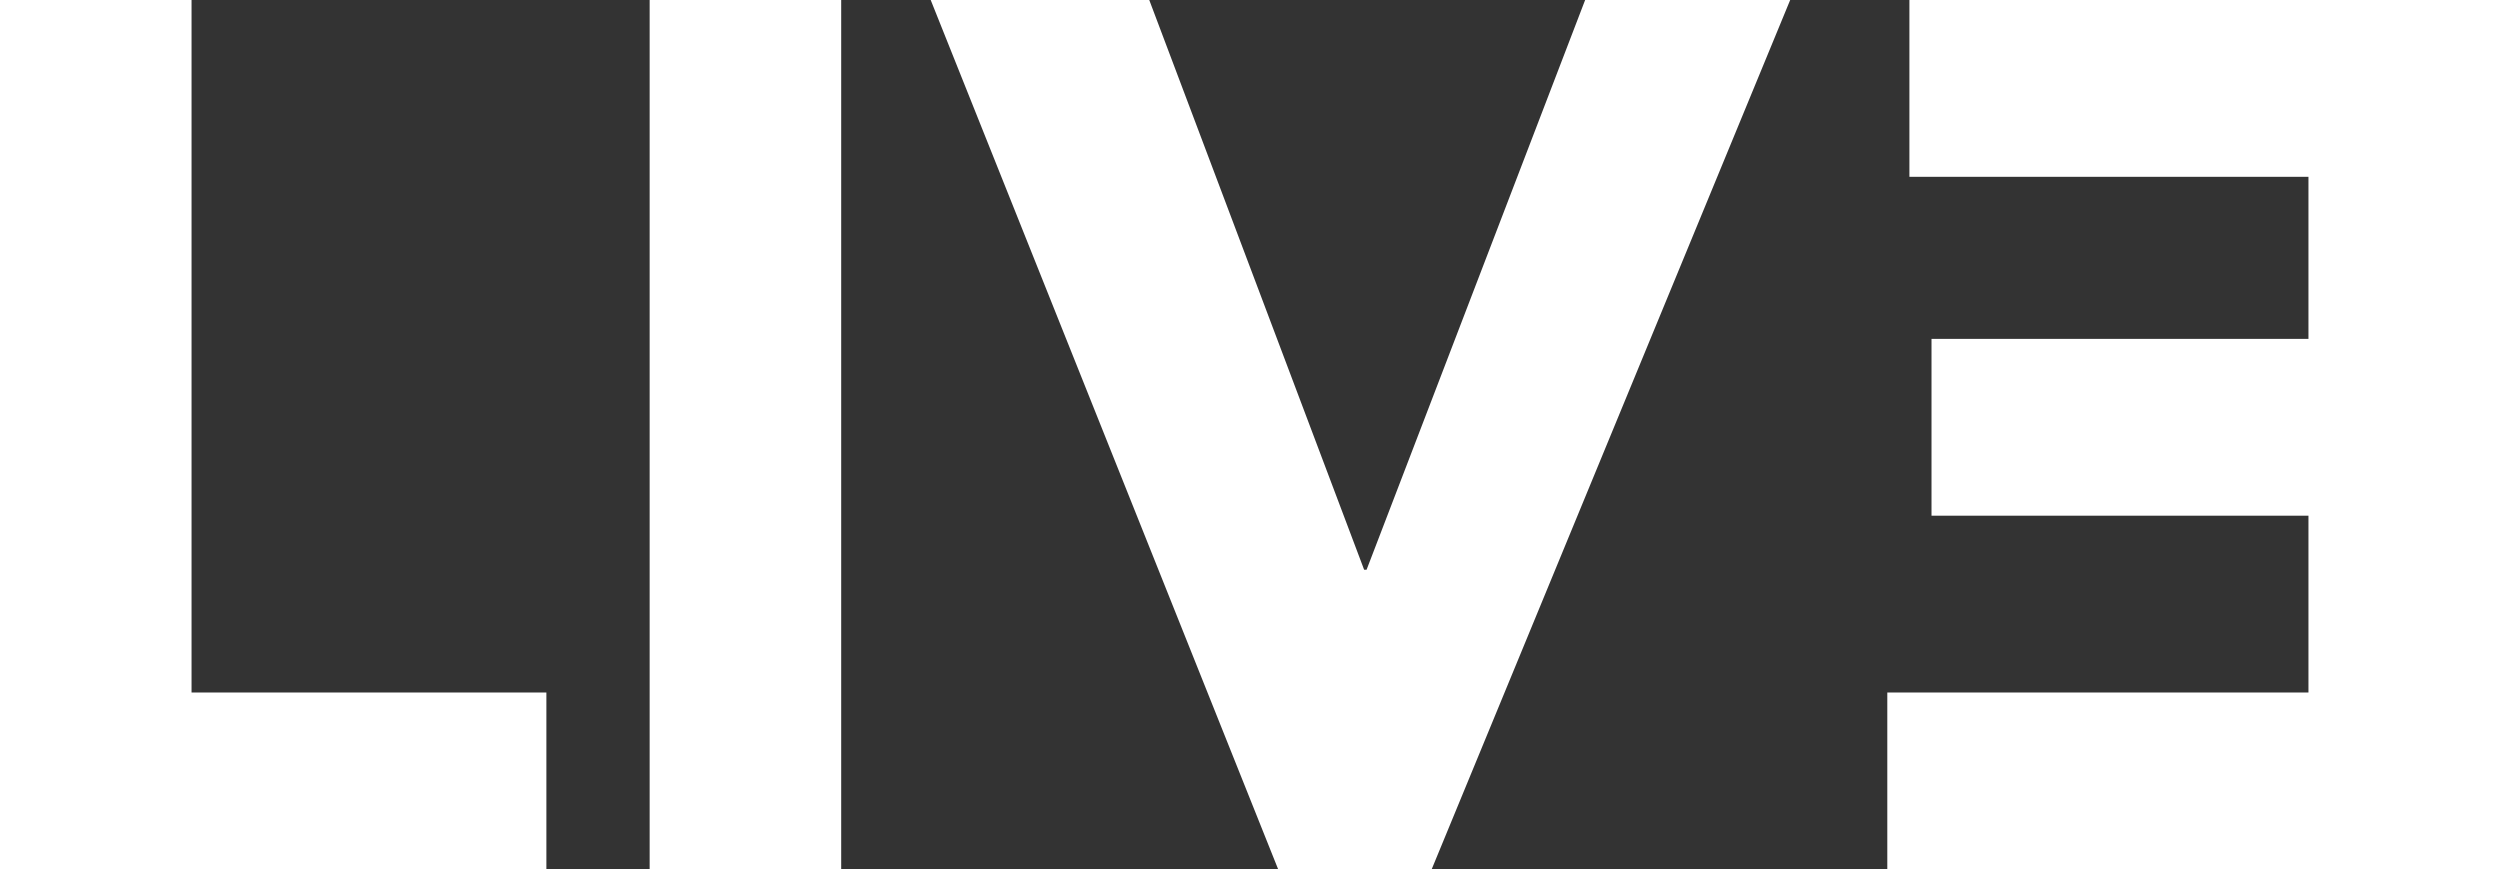
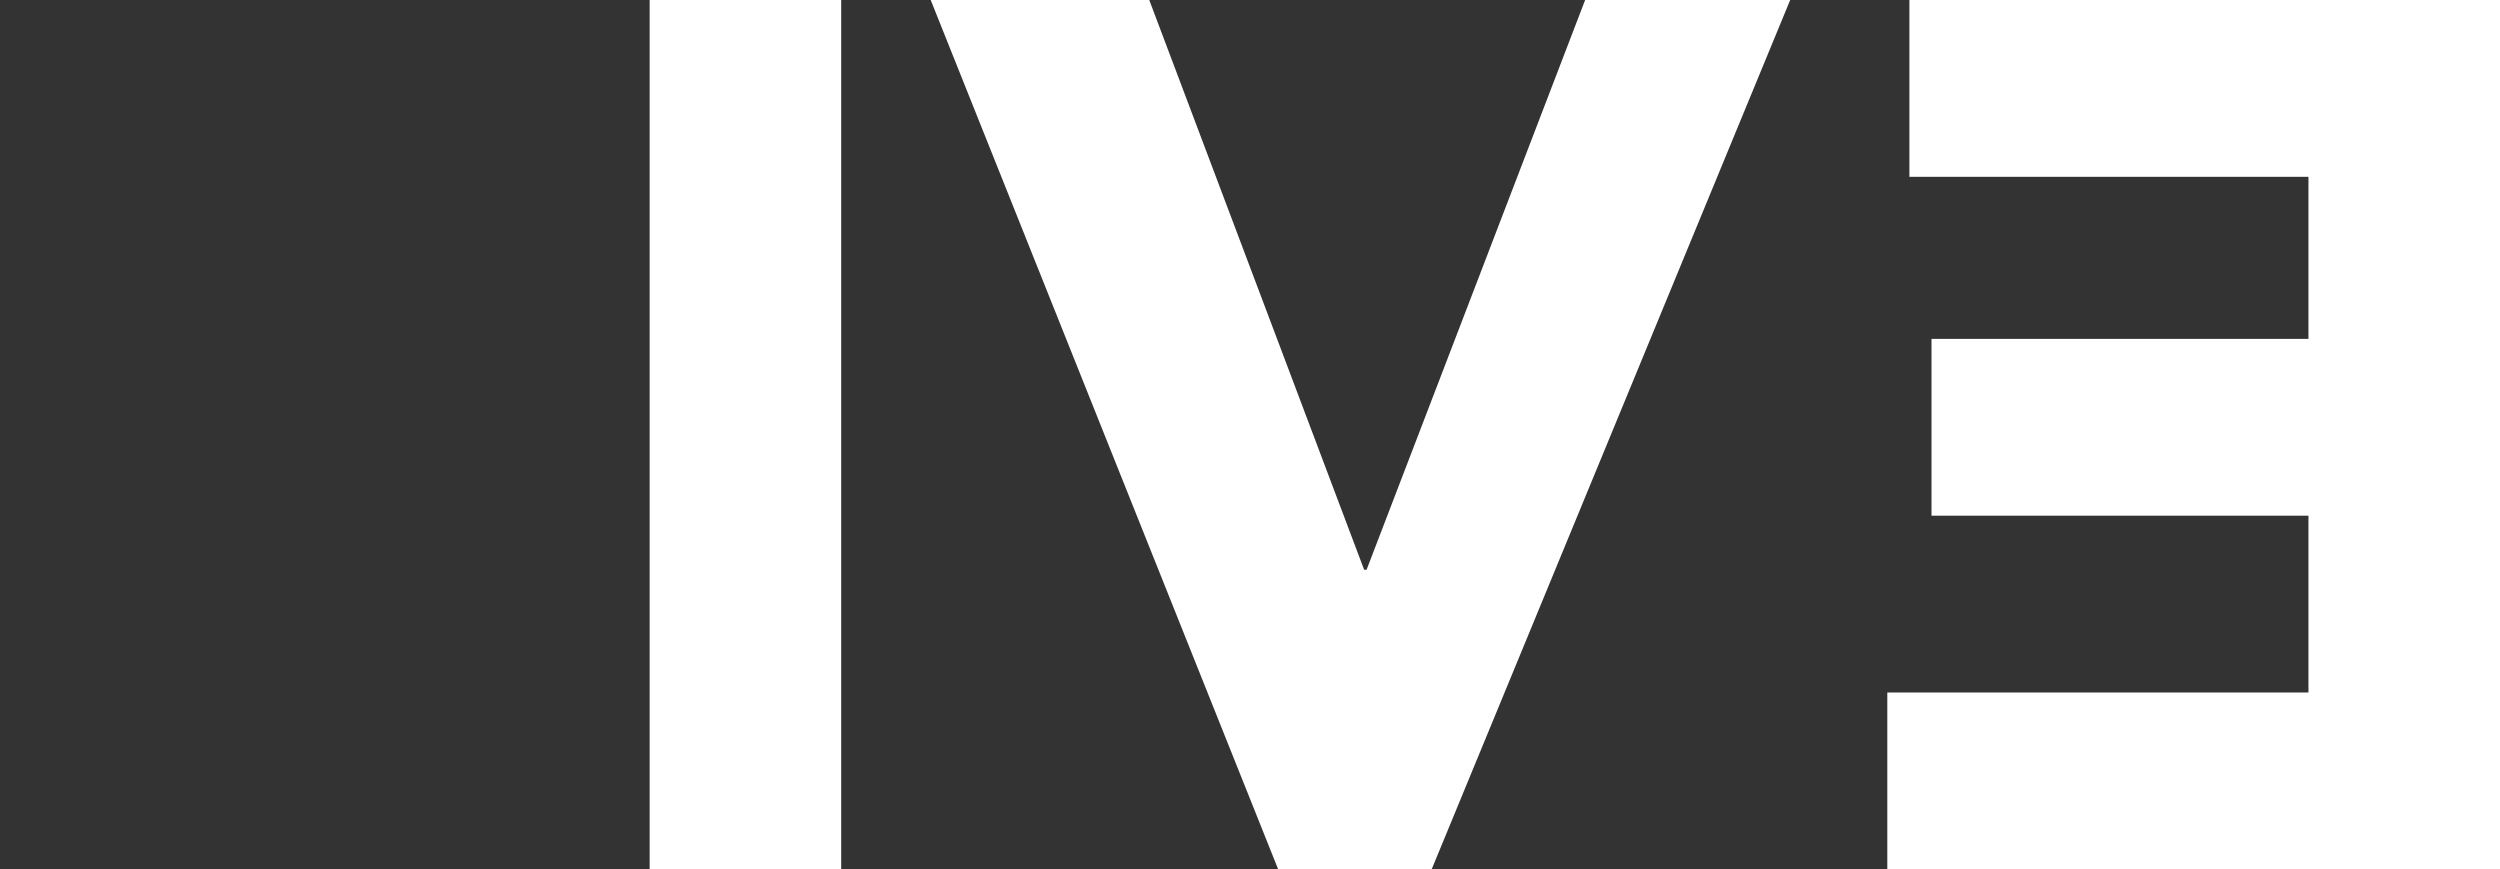
<svg xmlns="http://www.w3.org/2000/svg" version="1.1" id="svg2" viewBox="0 0 61.083 21.24" height="21.24" width="61.083">
  <rect x="0" y="0" width="61.083" height="21.24" fill="#333333" stroke="none" />
  <defs id="defs10" />
  <title id="title4">Live_Music</title>
  <g transform="translate(-8.5830687e-8,-0.54)" id="text3340" style="font-style:normal;font-variant:normal;font-weight:normal;font-stretch:normal;font-size:40px;line-height:560%;font-family:'TeX Gyre Adventor';-inkscape-font-specification:'TeX Gyre Adventor, Normal';text-align:start;letter-spacing:0px;word-spacing:0px;writing-mode:lr-tb;text-anchor:start;fill:#000000;fill-opacity:1;stroke:none;stroke-width:1px;stroke-linecap:butt;stroke-linejoin:miter;stroke-opacity:1">
-     <path id="path3376" style="font-style:normal;font-variant:normal;font-weight:800;font-stretch:normal;font-size:30px;font-family:'Avenir LT Std';-inkscape-font-specification:'Avenir LT Std Ultra-Bold';fill:#ffffff" d="M 8.5830688e-8,21.78 13.35,21.78 l 0,-4.32 -8.67,0 0,-16.92 -4.68,0 0,21.24 z" />
    <path id="path3378" style="font-style:normal;font-variant:normal;font-weight:800;font-stretch:normal;font-size:30px;font-family:'Avenir LT Std';-inkscape-font-specification:'Avenir LT Std Ultra-Bold';fill:#ffffff" d="m 15.873,21.78 4.68,0 0,-21.24 -4.68,0 0,21.24 z" />
    <path id="path3380" style="font-style:normal;font-variant:normal;font-weight:800;font-stretch:normal;font-size:30px;font-family:'Avenir LT Std';-inkscape-font-specification:'Avenir LT Std Ultra-Bold';fill:#ffffff" d="m 31.23,21.78 3.75,0 8.76,-21.24 -5.01,0 -5.34,13.92 -0.06,0 -5.25,-13.92 -5.34,0 8.49,21.24 z" />
    <path id="path3382" style="font-style:normal;font-variant:normal;font-weight:800;font-stretch:normal;font-size:30px;font-family:'Avenir LT Std';-inkscape-font-specification:'Avenir LT Std Ultra-Bold';fill:#ffffff" d="m 61.083,21.78 -14.97,0 0,-4.32 10.29,0 0,-4.32 -9.21,0 0,-4.32 9.21,0 0,-3.96 -9.75,0 0,-4.32 14.43,0 0,21.24 z" />
  </g>
</svg>